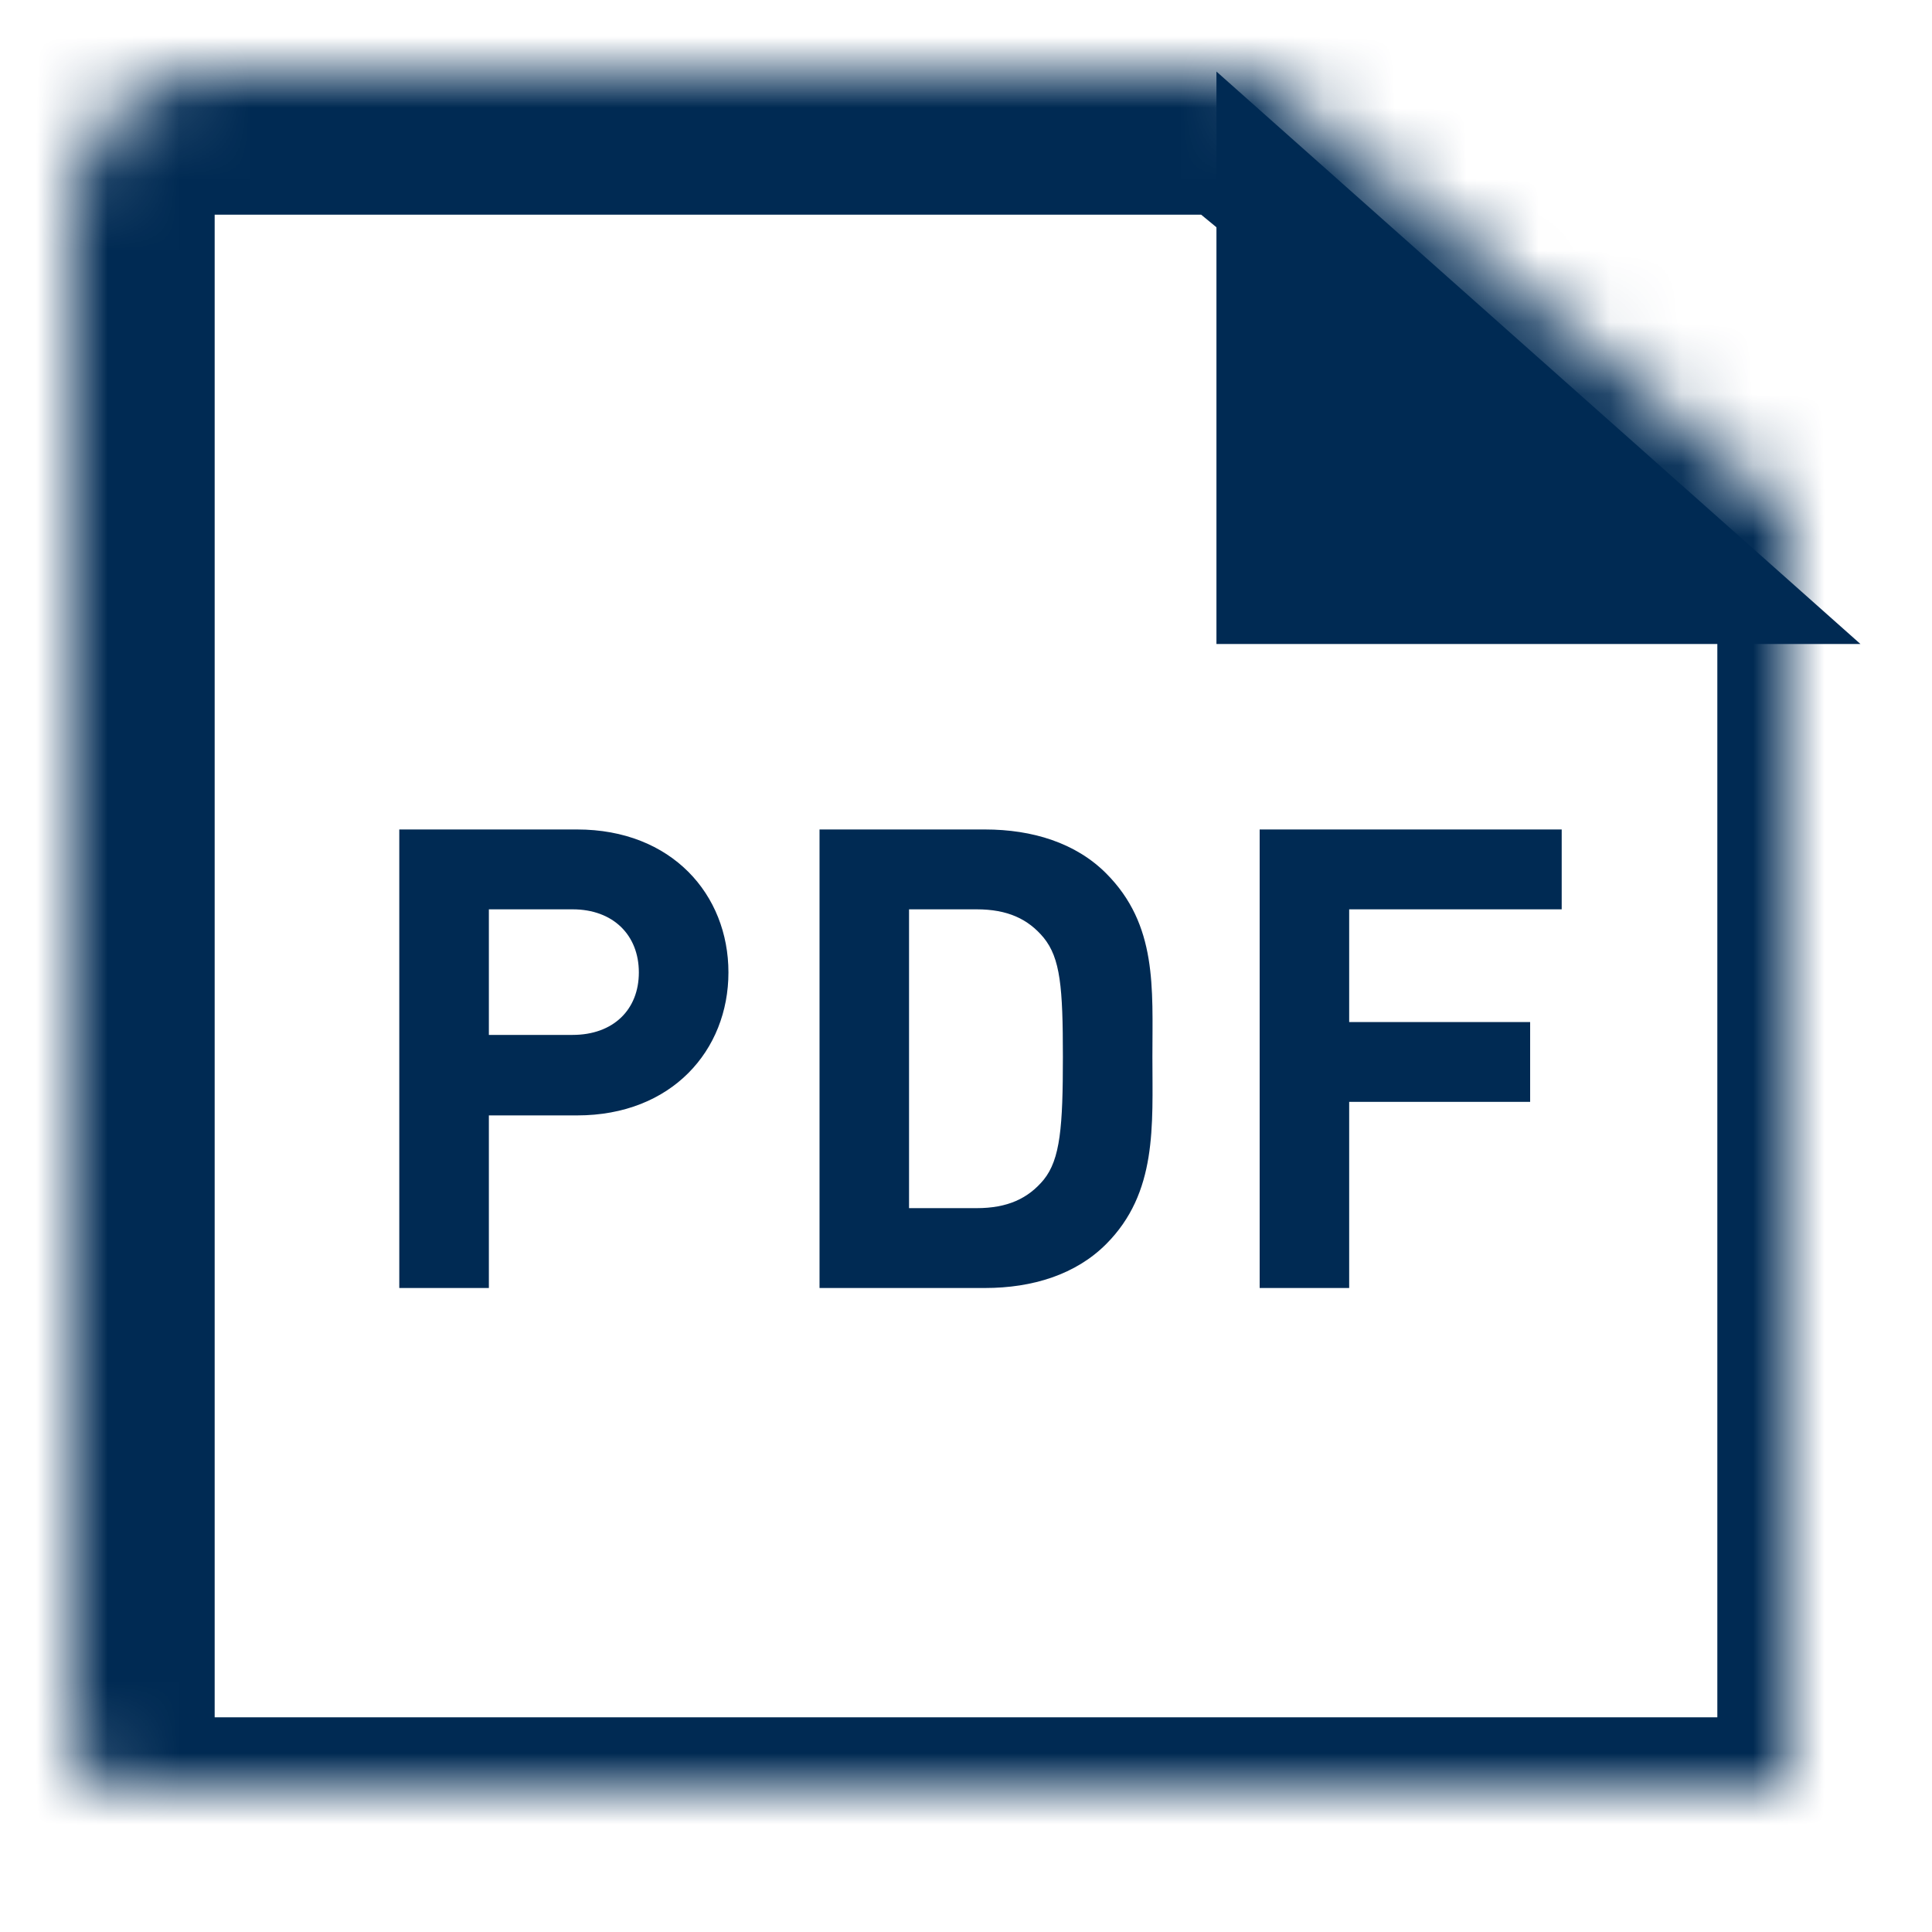
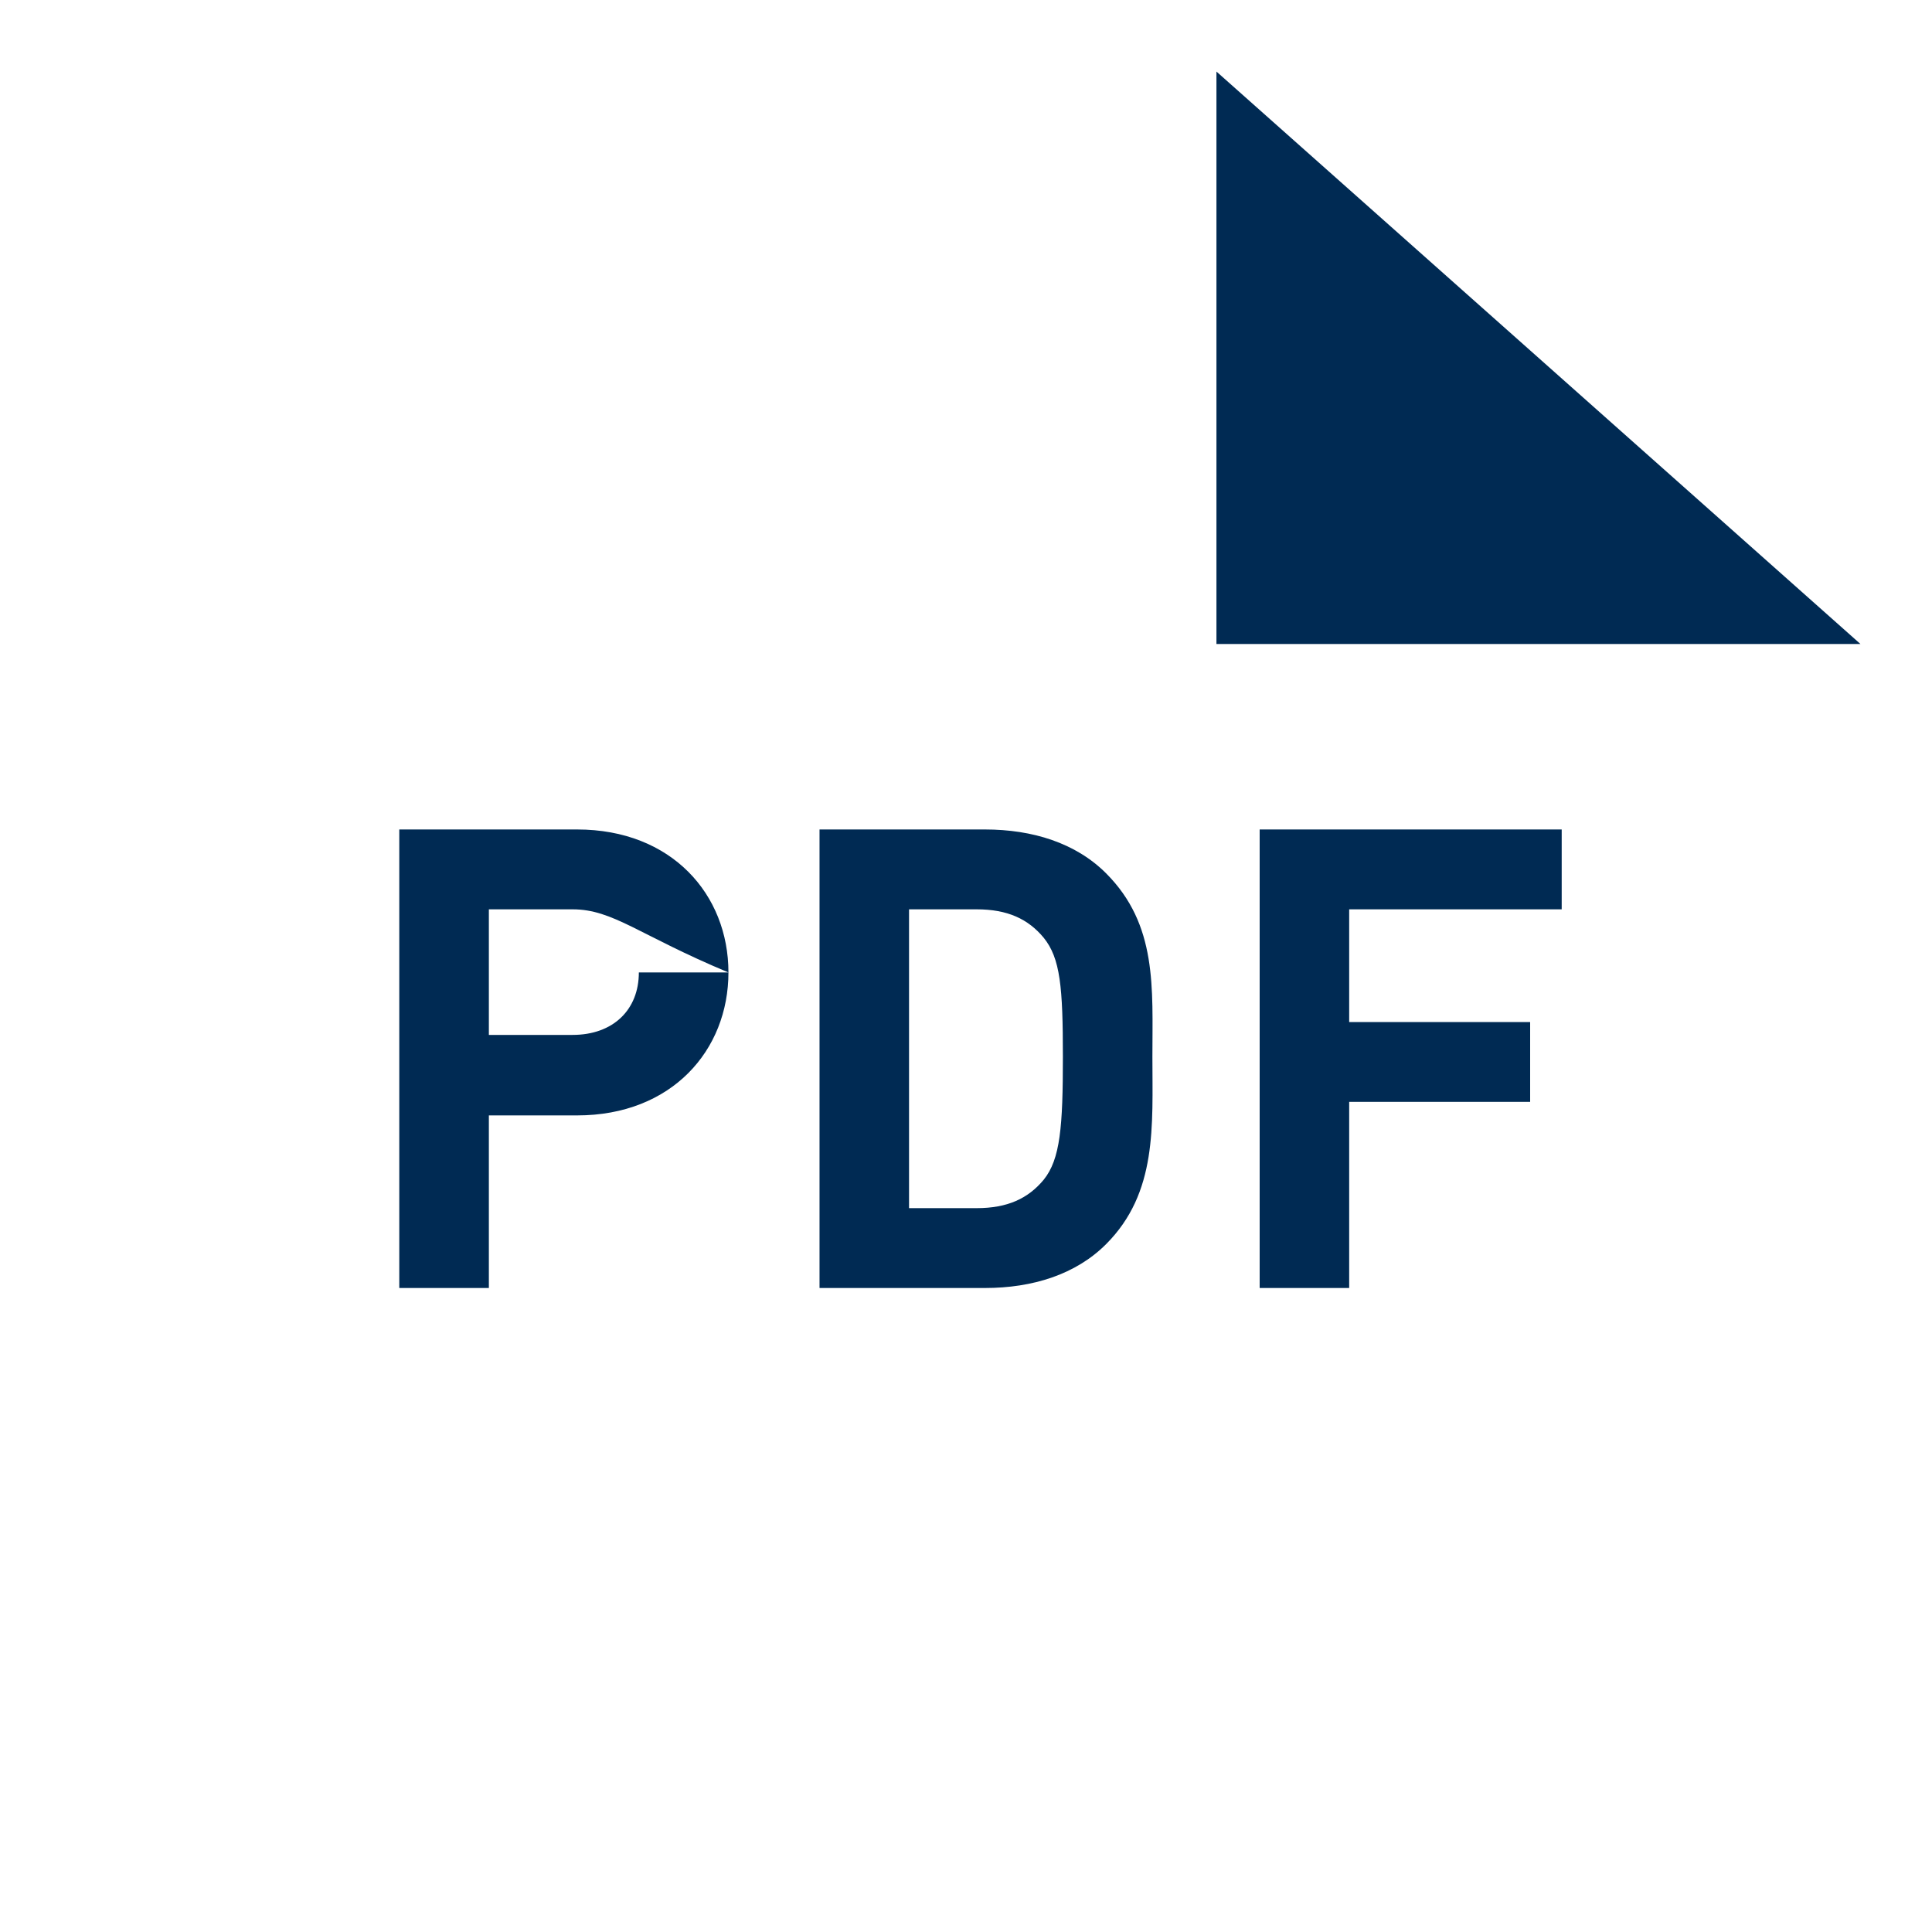
<svg xmlns="http://www.w3.org/2000/svg" xmlns:xlink="http://www.w3.org/1999/xlink" width="27" height="27" viewBox="0 0 27 27">
  <defs>
-     <path id="a" d="M1,3.004 C1,1.897 1.887,1 2.991,1 L17.504,1 L26,8 L26,24.005 C26,25.107 25.11,26 23.996,26 L3.004,26 C1.897,26 1,25.11 1,23.996 L1,3.004 Z" />
    <mask id="b" width="25" height="25" x="0" y="0" fill="white">
      <use xlink:href="#a" />
    </mask>
  </defs>
  <g fill="none" fill-rule="evenodd">
    <use stroke="#002A53" stroke-width="4" mask="url(#b)" xlink:href="#a" />
    <polygon fill="#002A53" points="17 1 26 9 17 9" />
-     <path fill="#002A53" d="M10.18,13.59 C10.18,14.679 9.387,15.588 8.065,15.588 L6.832,15.588 L6.832,18 L5.58,18 L5.58,11.592 L8.065,11.592 C9.387,11.592 10.18,12.501 10.18,13.59 Z M8.928,13.59 C8.928,13.068 8.569,12.708 8.002,12.708 L6.832,12.708 L6.832,14.463 L8.002,14.463 C8.569,14.463 8.928,14.112 8.928,13.59 Z M16.105,14.769 C16.105,15.732 16.177,16.668 15.457,17.388 C15.034,17.811 14.431,18 13.765,18 L11.453,18 L11.453,11.592 L13.765,11.592 C14.431,11.592 15.034,11.781 15.457,12.204 C16.177,12.924 16.105,13.806 16.105,14.769 Z M14.854,14.769 C14.854,13.797 14.819,13.392 14.585,13.104 C14.368,12.843 14.081,12.708 13.649,12.708 L12.704,12.708 L12.704,16.884 L13.649,16.884 C14.081,16.884 14.368,16.749 14.585,16.488 C14.819,16.2 14.854,15.741 14.854,14.769 Z M21.825,12.708 L21.825,11.592 L17.604,11.592 L17.604,18 L18.855,18 L18.855,15.399 L21.384,15.399 L21.384,14.283 L18.855,14.283 L18.855,12.708 L21.825,12.708 Z" />
+     <path fill="#002A53" d="M10.18,13.59 C10.18,14.679 9.387,15.588 8.065,15.588 L6.832,15.588 L6.832,18 L5.58,18 L5.58,11.592 L8.065,11.592 C9.387,11.592 10.18,12.501 10.18,13.59 Z C8.928,13.068 8.569,12.708 8.002,12.708 L6.832,12.708 L6.832,14.463 L8.002,14.463 C8.569,14.463 8.928,14.112 8.928,13.59 Z M16.105,14.769 C16.105,15.732 16.177,16.668 15.457,17.388 C15.034,17.811 14.431,18 13.765,18 L11.453,18 L11.453,11.592 L13.765,11.592 C14.431,11.592 15.034,11.781 15.457,12.204 C16.177,12.924 16.105,13.806 16.105,14.769 Z M14.854,14.769 C14.854,13.797 14.819,13.392 14.585,13.104 C14.368,12.843 14.081,12.708 13.649,12.708 L12.704,12.708 L12.704,16.884 L13.649,16.884 C14.081,16.884 14.368,16.749 14.585,16.488 C14.819,16.2 14.854,15.741 14.854,14.769 Z M21.825,12.708 L21.825,11.592 L17.604,11.592 L17.604,18 L18.855,18 L18.855,15.399 L21.384,15.399 L21.384,14.283 L18.855,14.283 L18.855,12.708 L21.825,12.708 Z" />
  </g>
</svg>